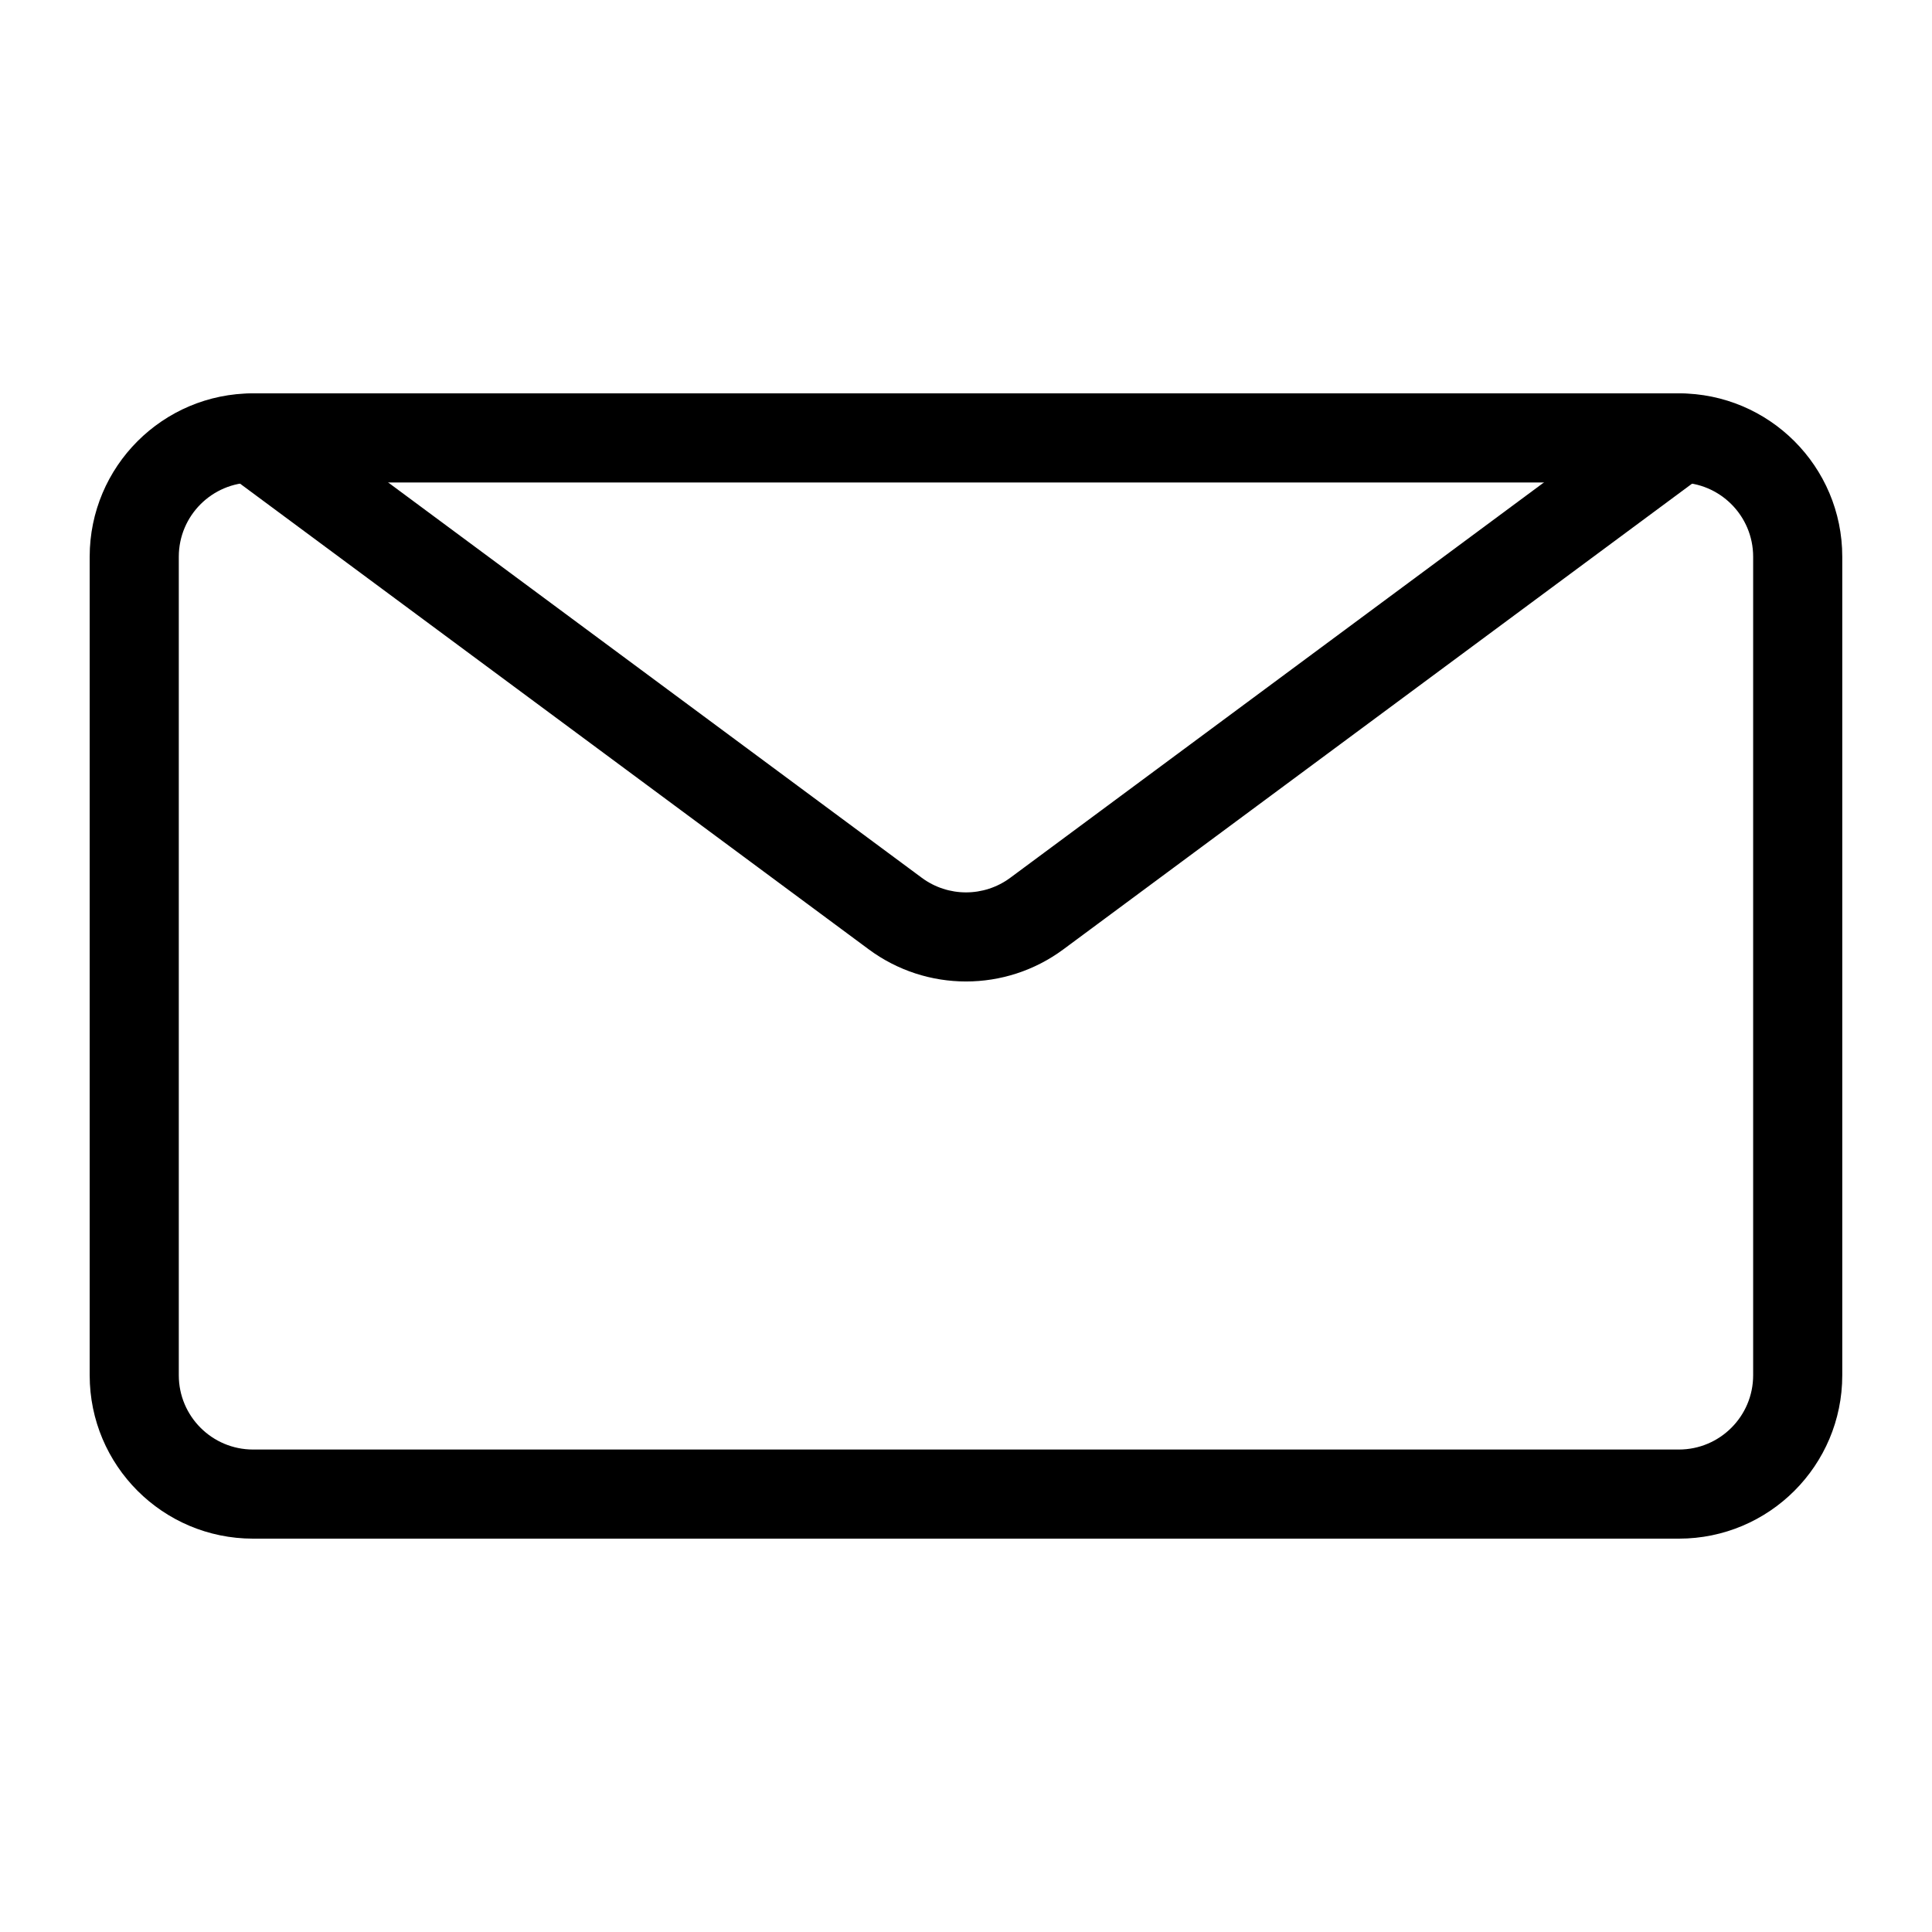
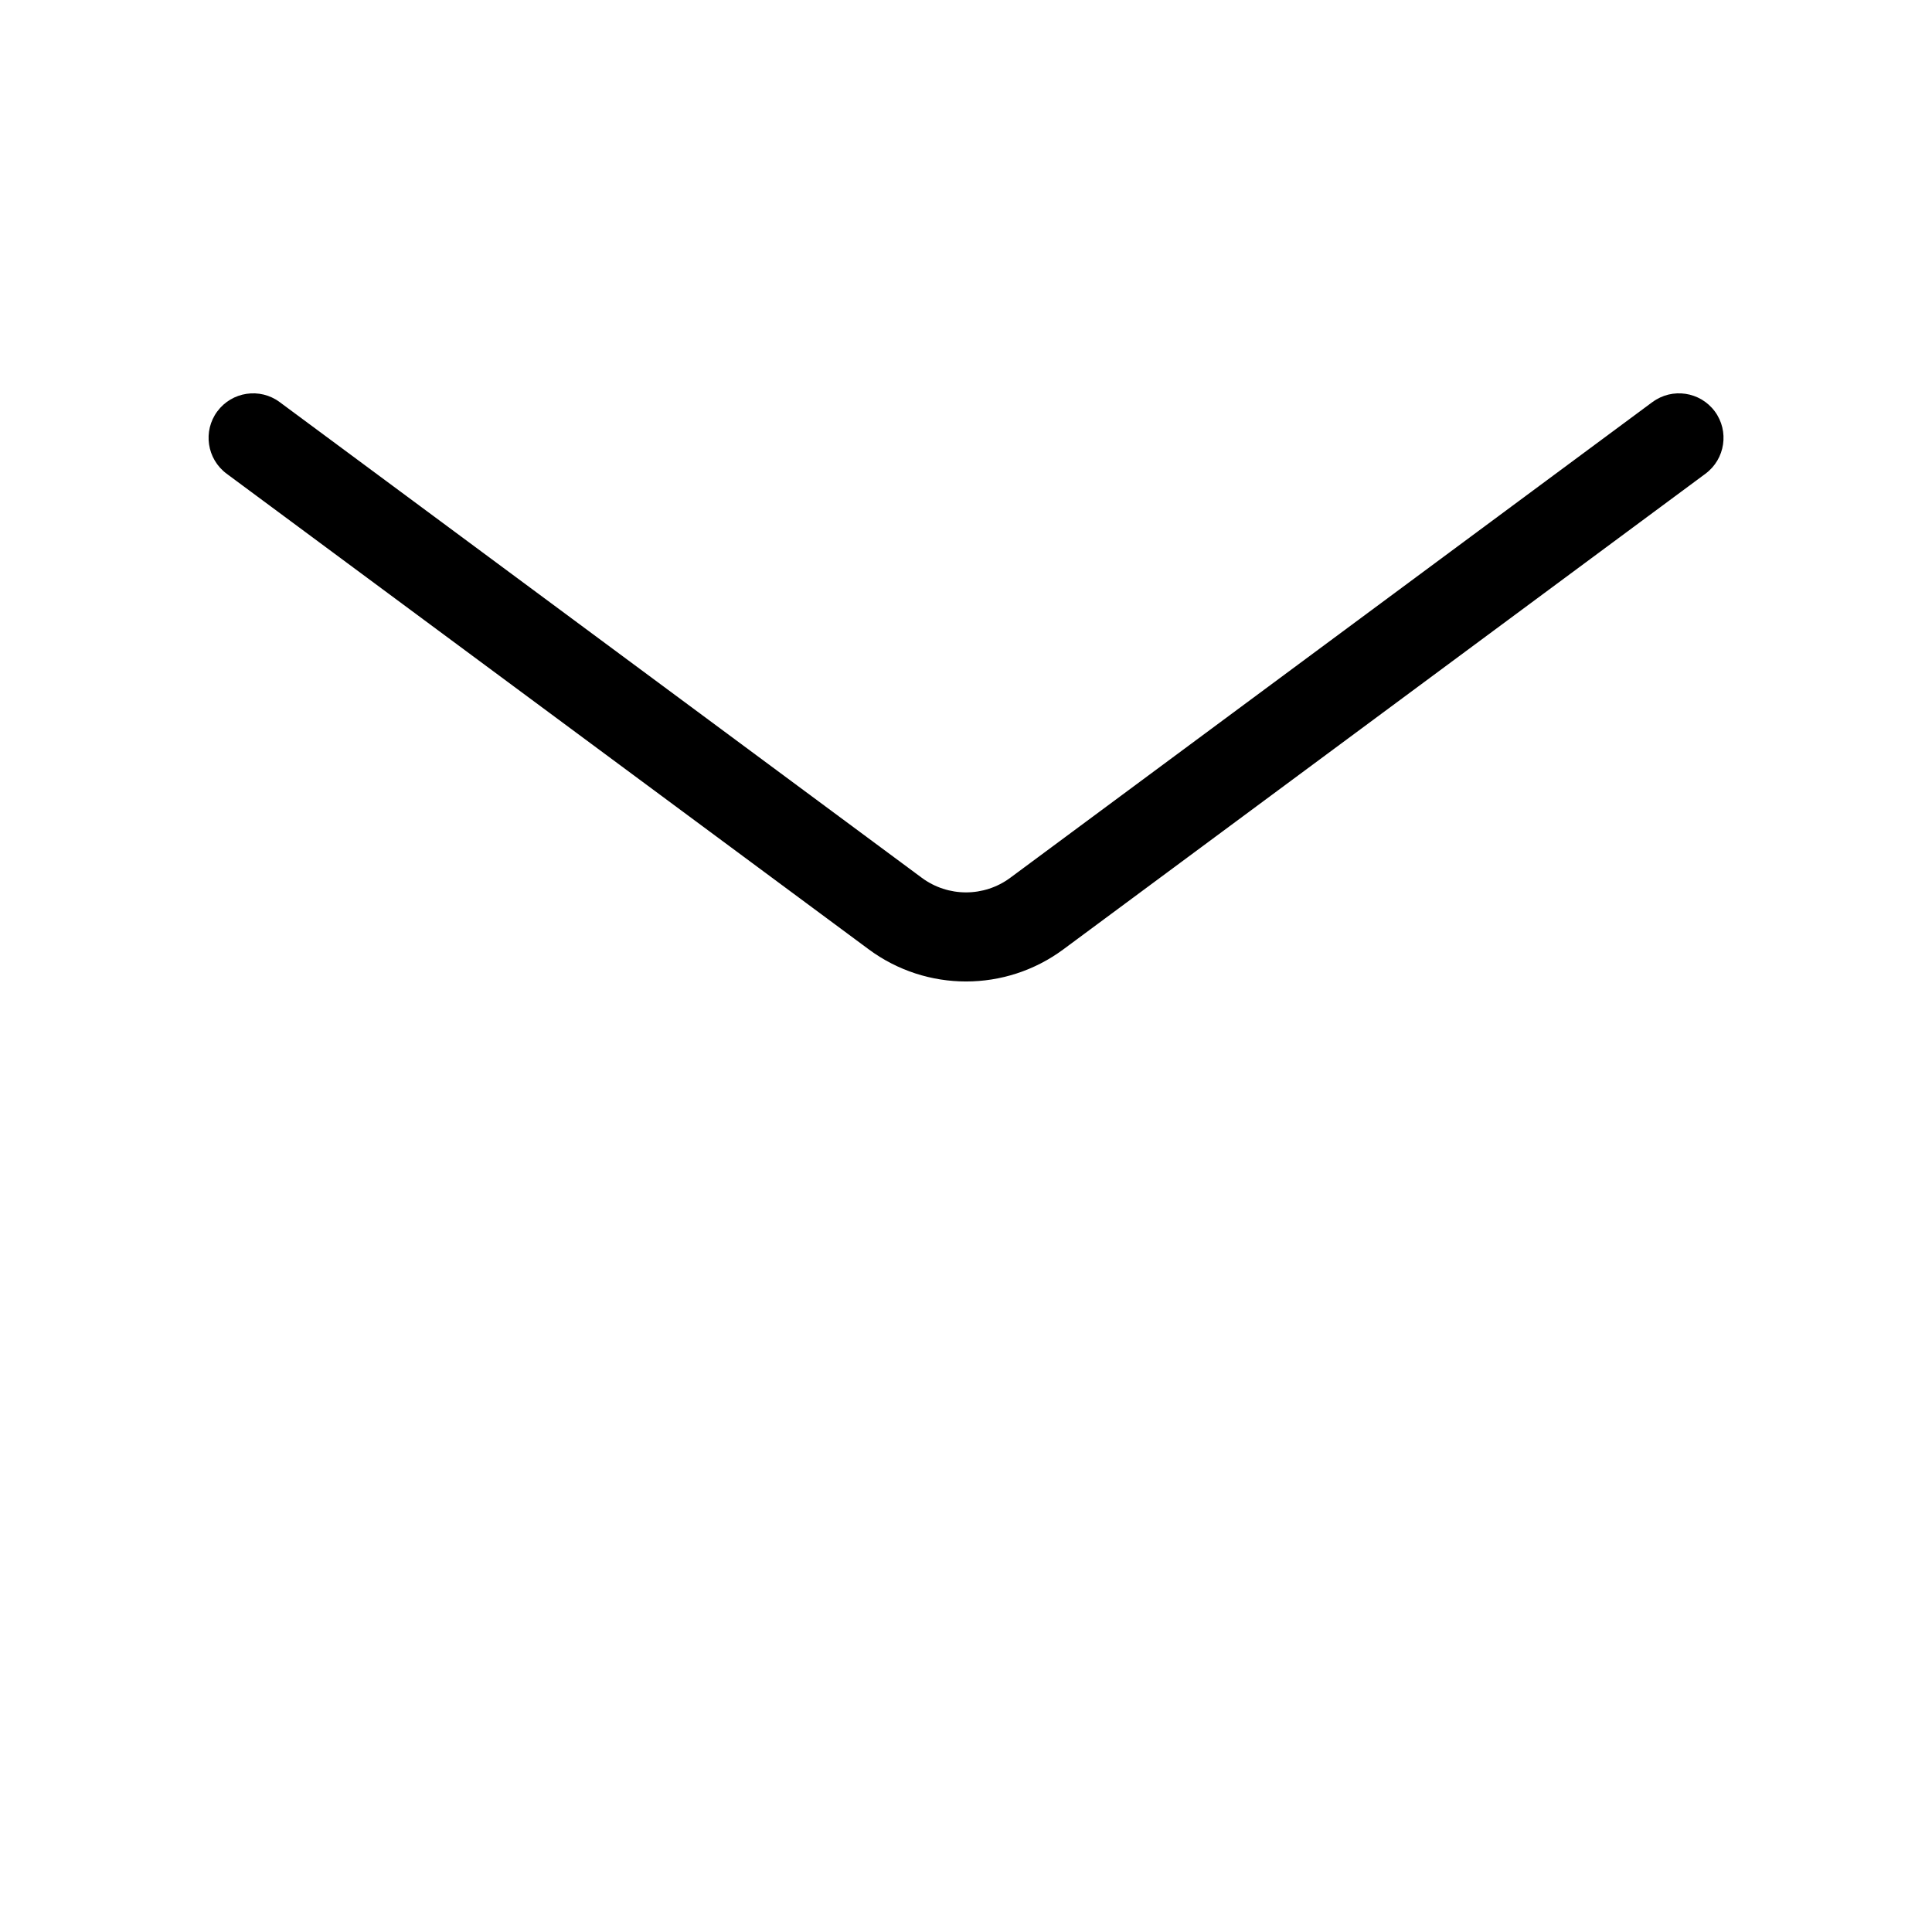
<svg xmlns="http://www.w3.org/2000/svg" fill="#000000" width="800px" height="800px" version="1.1" viewBox="144 144 512 512">
  <g fill-rule="evenodd">
-     <path d="m632.22 291.54c0-23.914-19.383-43.297-43.297-43.297h-377.86c-23.914 0-43.297 19.383-43.297 43.297v216.92c0 23.914 19.383 43.297 43.297 43.297h377.86c23.914 0 43.297-19.383 43.297-43.297zm-23.617 0c0-10.863-8.816-19.68-19.68-19.68h-377.86c-10.863 0-19.68 8.816-19.68 19.68v216.92c0 10.863 8.816 19.68 19.68 19.68h377.86c10.863 0 19.68-8.816 19.68-19.68z" />
    <path d="m581.91 250.55s-122.46 90.703-170.19 126.08c-6.957 5.148-16.469 5.148-23.426 0-47.734-35.375-170.19-126.08-170.19-126.08-5.227-3.871-12.625-2.769-16.516 2.473-3.871 5.227-2.769 12.625 2.473 16.516 0 0 122.44 90.703 170.18 126.06 15.32 11.336 36.227 11.336 51.547 0 47.734-35.359 170.18-126.06 170.18-126.06 5.242-3.891 6.344-11.289 2.473-16.516-3.891-5.242-11.289-6.344-16.516-2.473z" />
  </g>
</svg>